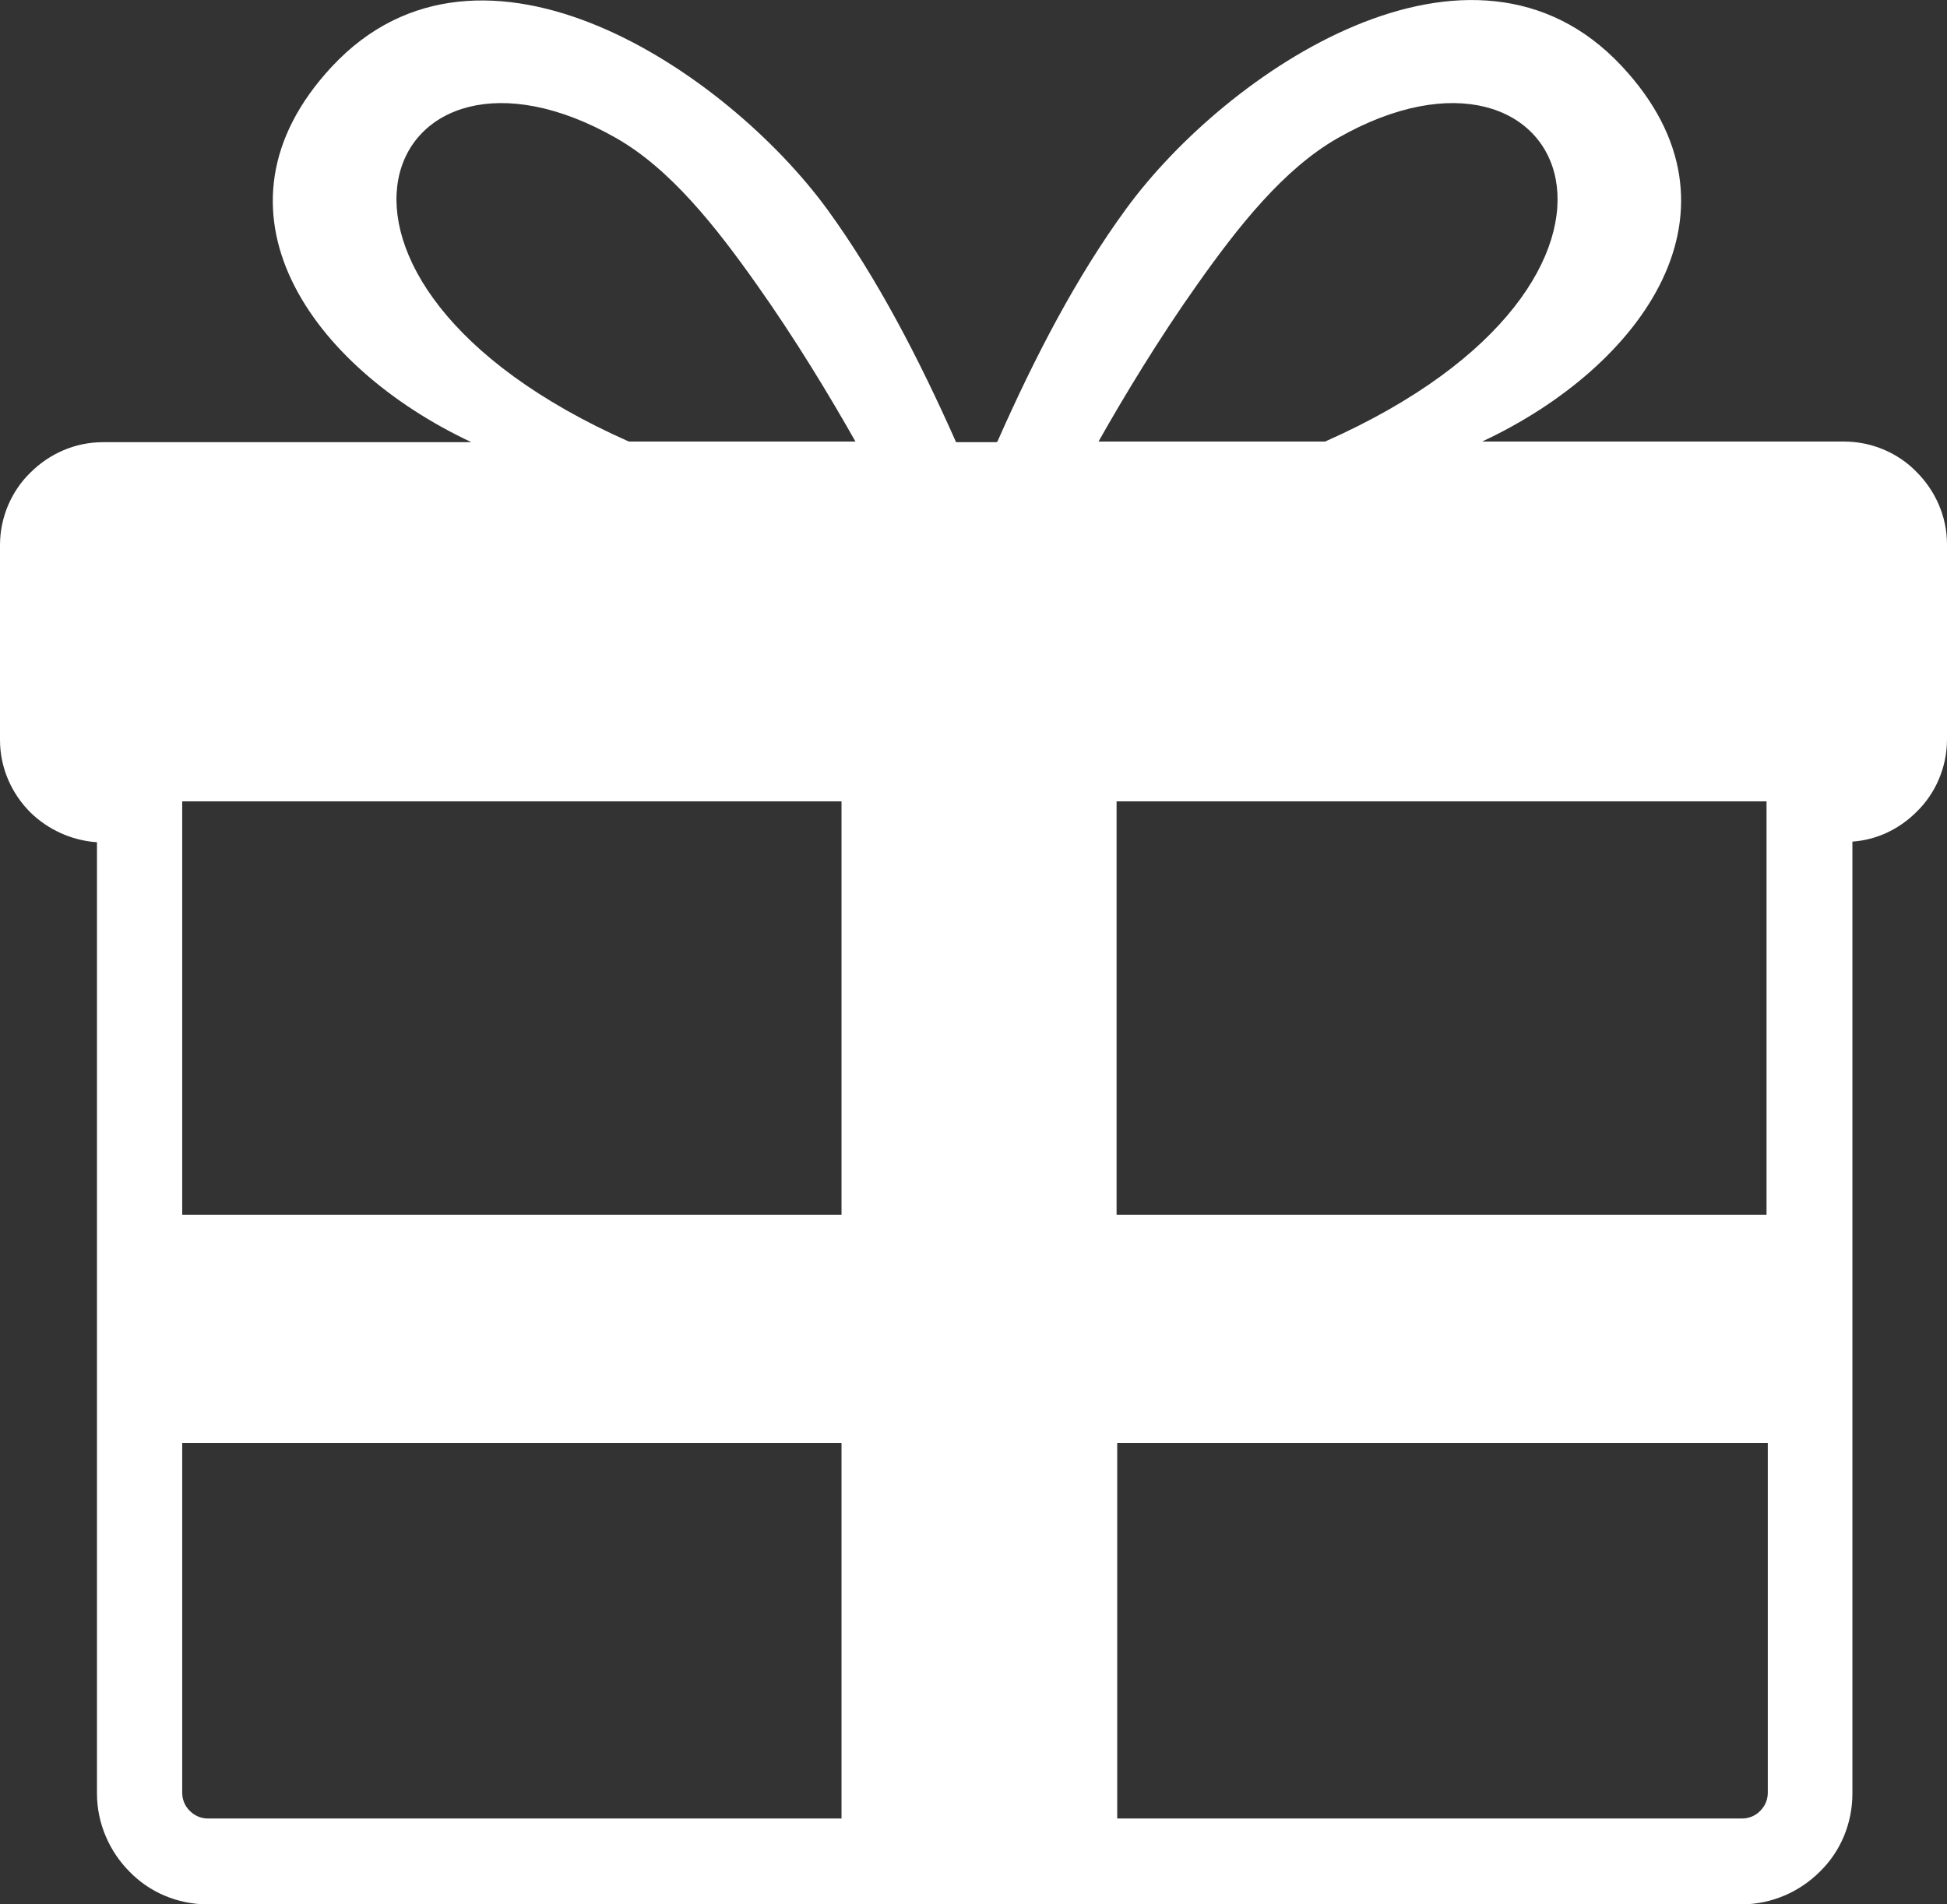
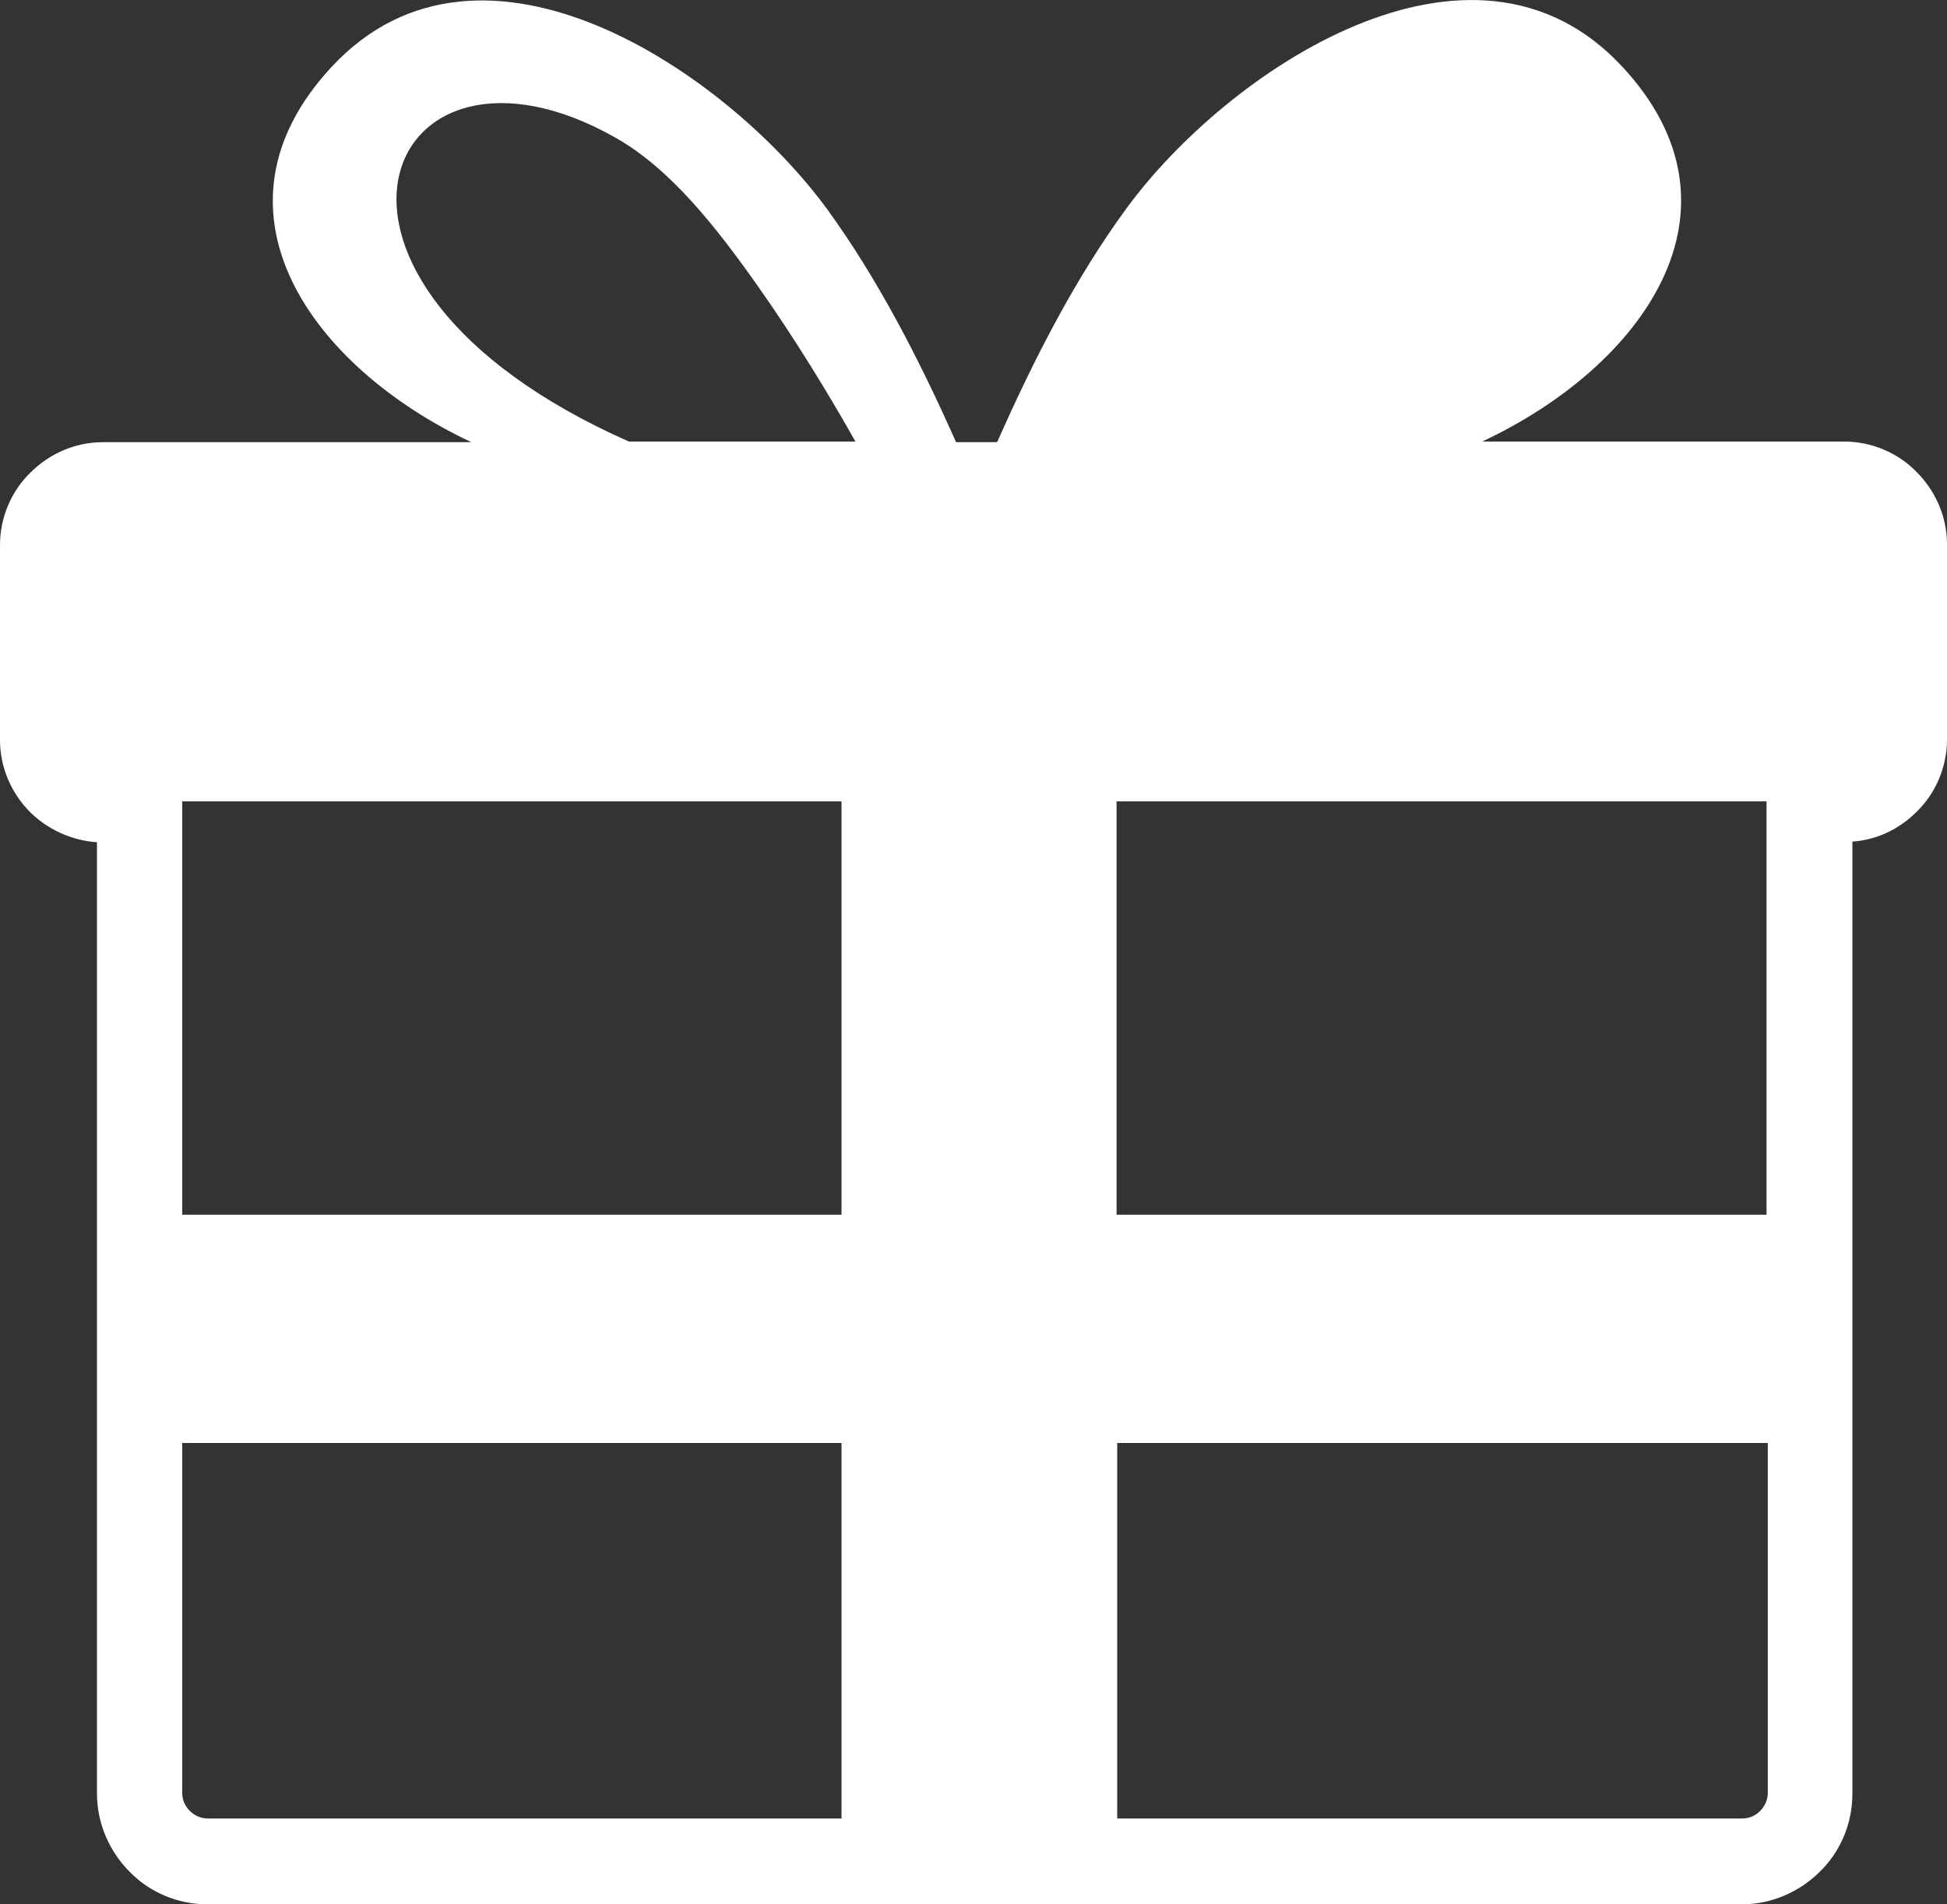
<svg xmlns="http://www.w3.org/2000/svg" id="Layer_2" data-name="Layer 2" viewBox="0 0 122.88 120.2">
  <rect x="0" y="0" width="122.88" height="120.2" fill="#333333" stroke="none" />
  <defs>
    <style> .cls-1 { fill: #fff; fill-rule: evenodd; } </style>
  </defs>
  <g id="Layer_1-2" data-name="Layer 1">
-     <path class="cls-1" d="M62.95,27.87c2.36-5.34,4.98-10.39,8.11-14.67,6.34-8.7,21.82-19.17,31.29-9.03,8.48,9.07,1.29,18.98-8.81,23.7h22.85c1.77,0,3.43.74,4.57,1.92,1.18,1.18,1.92,2.8,1.92,4.57v12.31c0,1.77-.74,3.43-1.92,4.57-1.07,1.07-2.47,1.77-4.05,1.88v60.08c0,1.92-.77,3.69-2.06,4.94-1.25,1.25-3.02,2.06-4.94,2.06H13.12c-1.92,0-3.69-.77-4.94-2.06-1.25-1.25-2.06-3.02-2.06-4.94v-60.04c-1.62-.11-3.1-.81-4.2-1.88-1.18-1.18-1.92-2.8-1.92-4.57v-12.31c0-1.77.74-3.43,1.92-4.57,1.18-1.18,2.8-1.92,4.57-1.92h23.26c-10.06-4.72-17.25-14.63-8.81-23.7,9.47-10.17,24.95.33,31.29,9.03,3.13,4.31,5.75,9.36,8.11,14.67h2.54l.07-.04h0ZM83.63,27.87c23.11-10.24,15.44-27.49.81-19.16-3.43,1.95-6.3,5.6-8.88,9.25-2.43,3.43-4.61,7.04-6.23,9.91h14.3ZM39.69,27.87c-23.1-10.24-15.44-27.49-.81-19.16,3.43,1.95,6.3,5.6,8.88,9.25,2.43,3.43,4.61,7.04,6.23,9.91h-14.3ZM111.53,91.08h-41.02v23.7h39.44c.44,0,.85-.18,1.14-.48.3-.3.48-.7.48-1.14v-22.08h-.04ZM53.11,91.08H11.5v22.08c0,.44.18.85.48,1.14.3.3.7.48,1.14.48h39.99v-23.7h0ZM11.5,76.67h41.61v-26.09H11.5v26.09h0ZM70.47,76.67h41.02v-26.09h-41.02v26.09h0Z" />
+     <path class="cls-1" d="M62.95,27.87c2.36-5.34,4.98-10.39,8.11-14.67,6.34-8.7,21.82-19.17,31.29-9.03,8.48,9.07,1.29,18.98-8.81,23.7h22.85c1.77,0,3.43.74,4.57,1.92,1.18,1.18,1.92,2.8,1.92,4.57v12.31c0,1.77-.74,3.43-1.92,4.57-1.07,1.07-2.47,1.77-4.05,1.88v60.08c0,1.92-.77,3.69-2.06,4.94-1.25,1.25-3.02,2.06-4.94,2.06H13.12c-1.92,0-3.69-.77-4.94-2.06-1.25-1.25-2.06-3.02-2.06-4.94v-60.04c-1.62-.11-3.1-.81-4.2-1.88-1.18-1.18-1.92-2.8-1.92-4.57v-12.31c0-1.77.74-3.43,1.92-4.57,1.18-1.18,2.8-1.92,4.57-1.92h23.26c-10.06-4.72-17.25-14.63-8.81-23.7,9.47-10.17,24.95.33,31.29,9.03,3.13,4.31,5.75,9.36,8.11,14.67h2.54l.07-.04h0ZM83.63,27.87h14.3ZM39.69,27.87c-23.1-10.24-15.44-27.49-.81-19.16,3.43,1.95,6.3,5.6,8.88,9.25,2.43,3.43,4.61,7.04,6.23,9.91h-14.3ZM111.53,91.08h-41.02v23.7h39.44c.44,0,.85-.18,1.14-.48.3-.3.48-.7.48-1.14v-22.08h-.04ZM53.11,91.08H11.5v22.08c0,.44.18.85.48,1.14.3.3.7.48,1.14.48h39.99v-23.7h0ZM11.5,76.67h41.61v-26.09H11.5v26.09h0ZM70.47,76.67h41.02v-26.09h-41.02v26.09h0Z" />
  </g>
</svg>